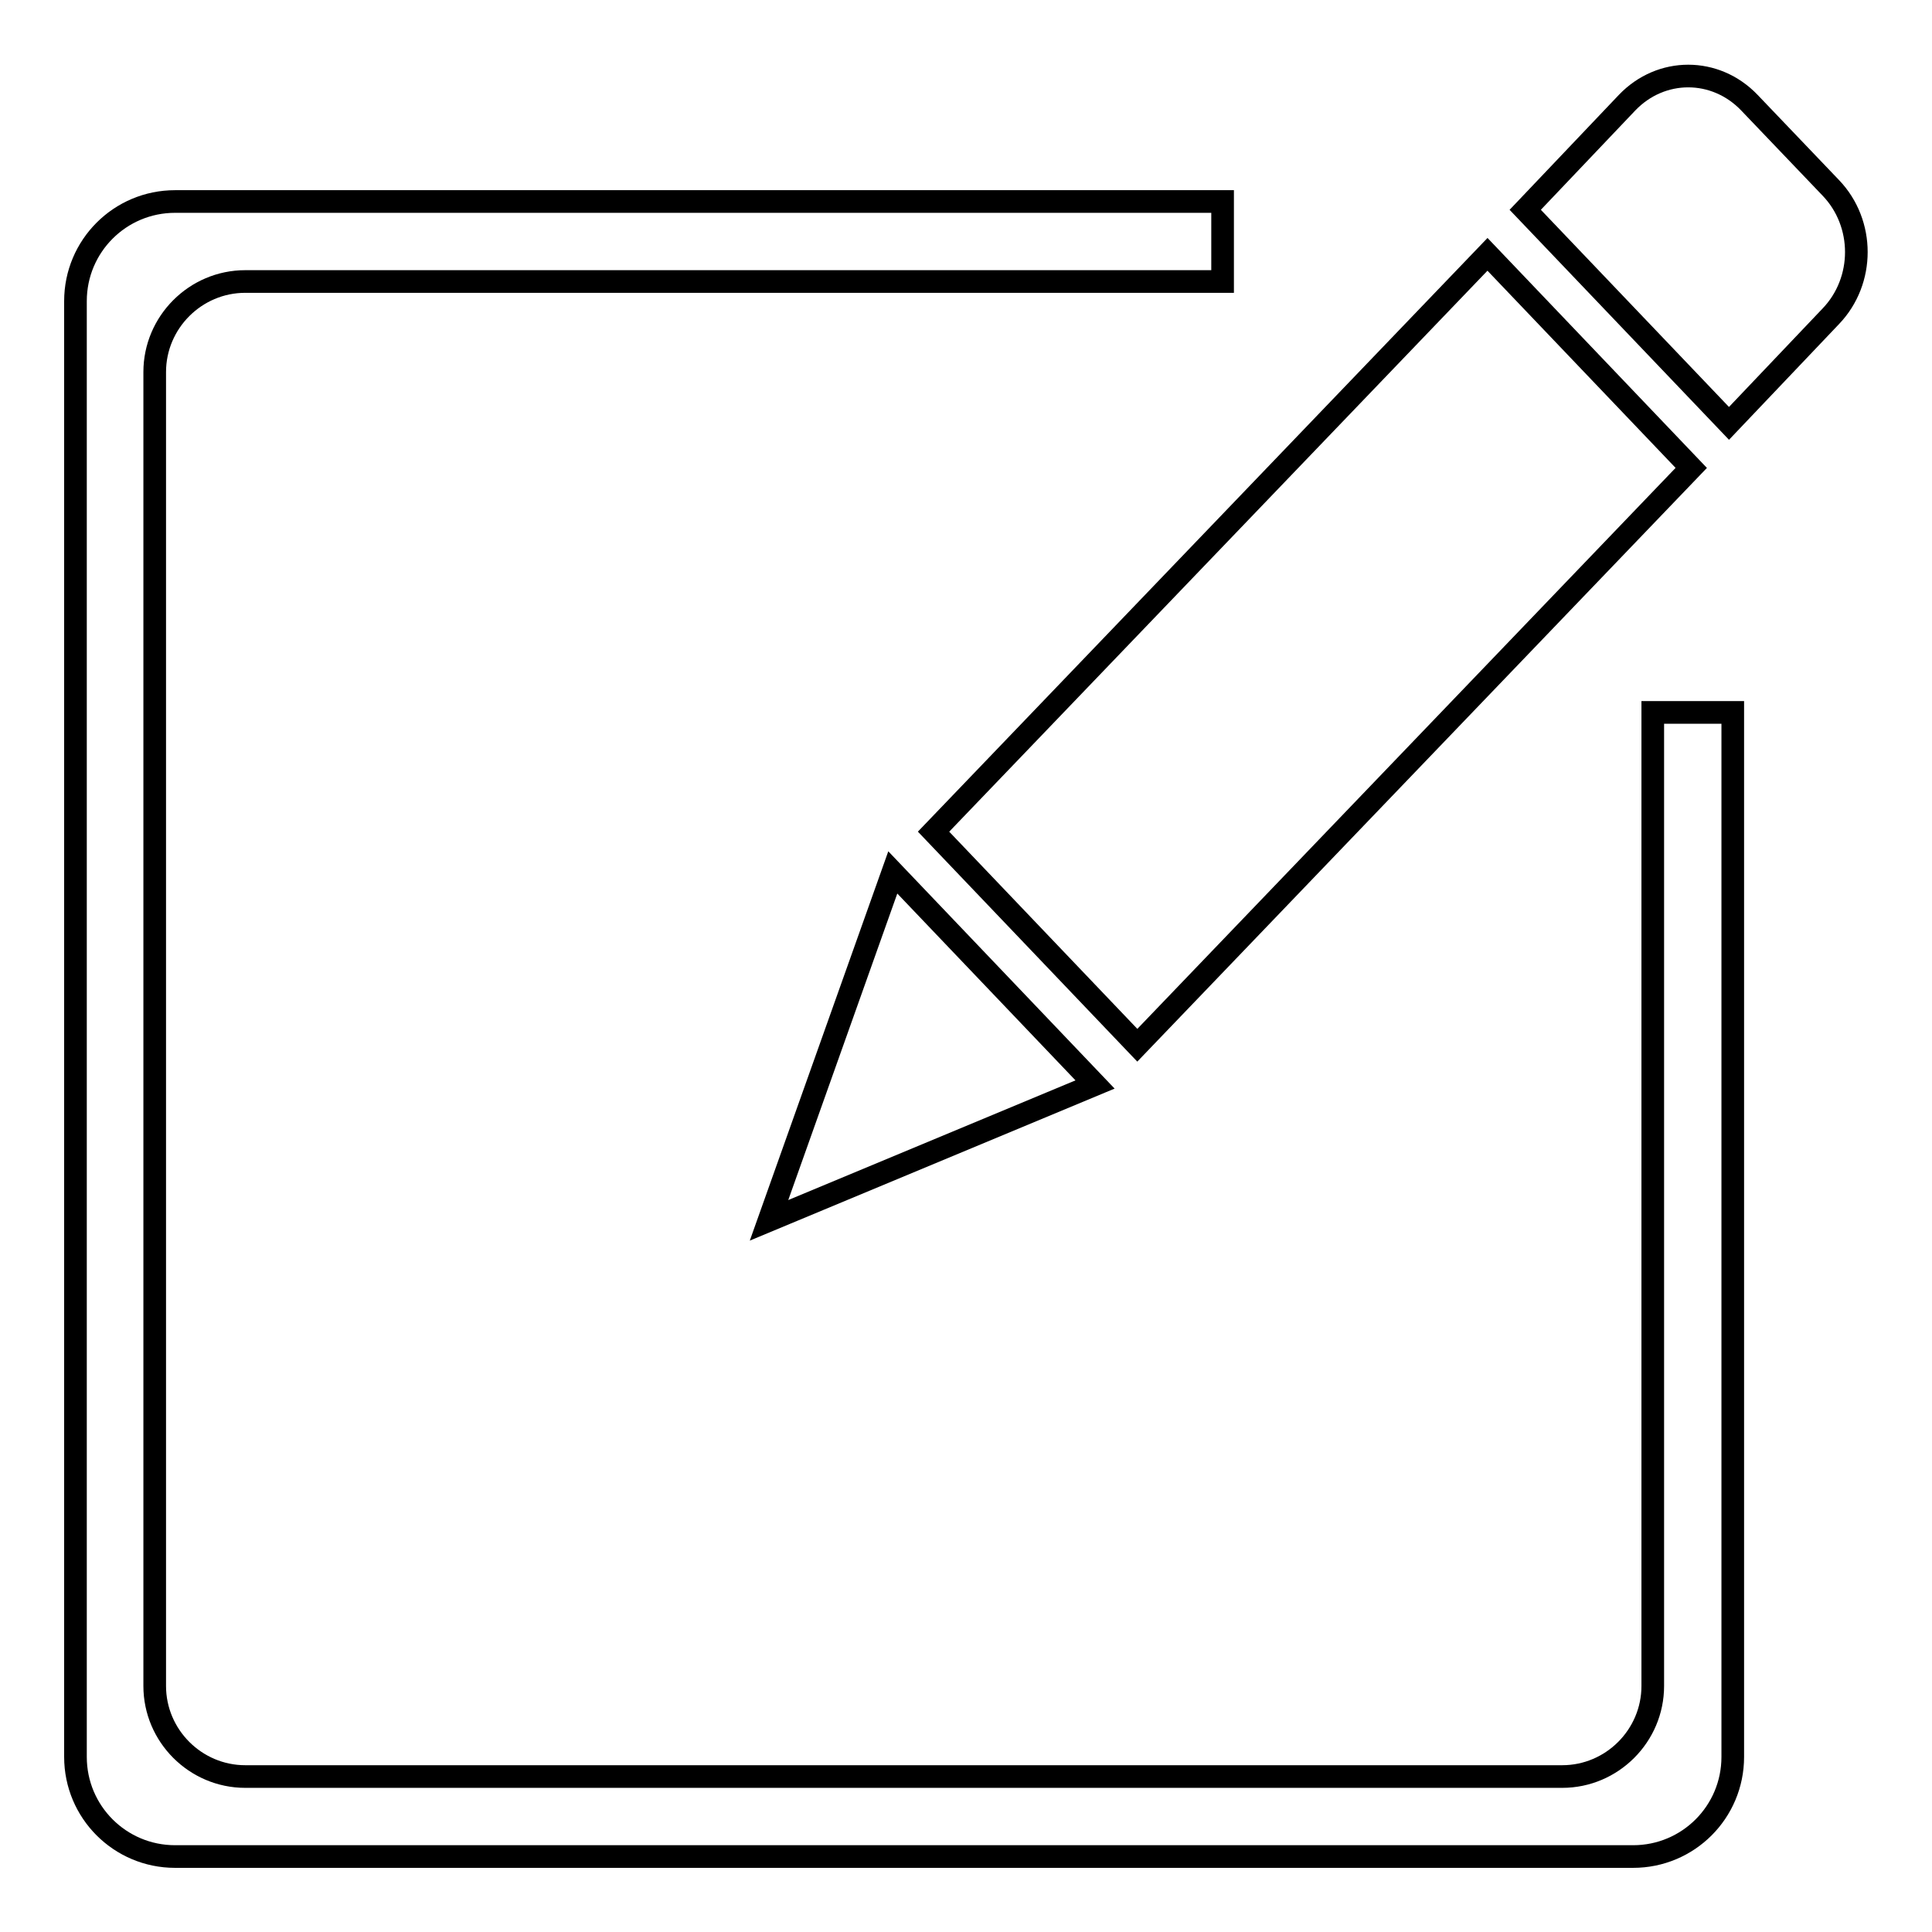
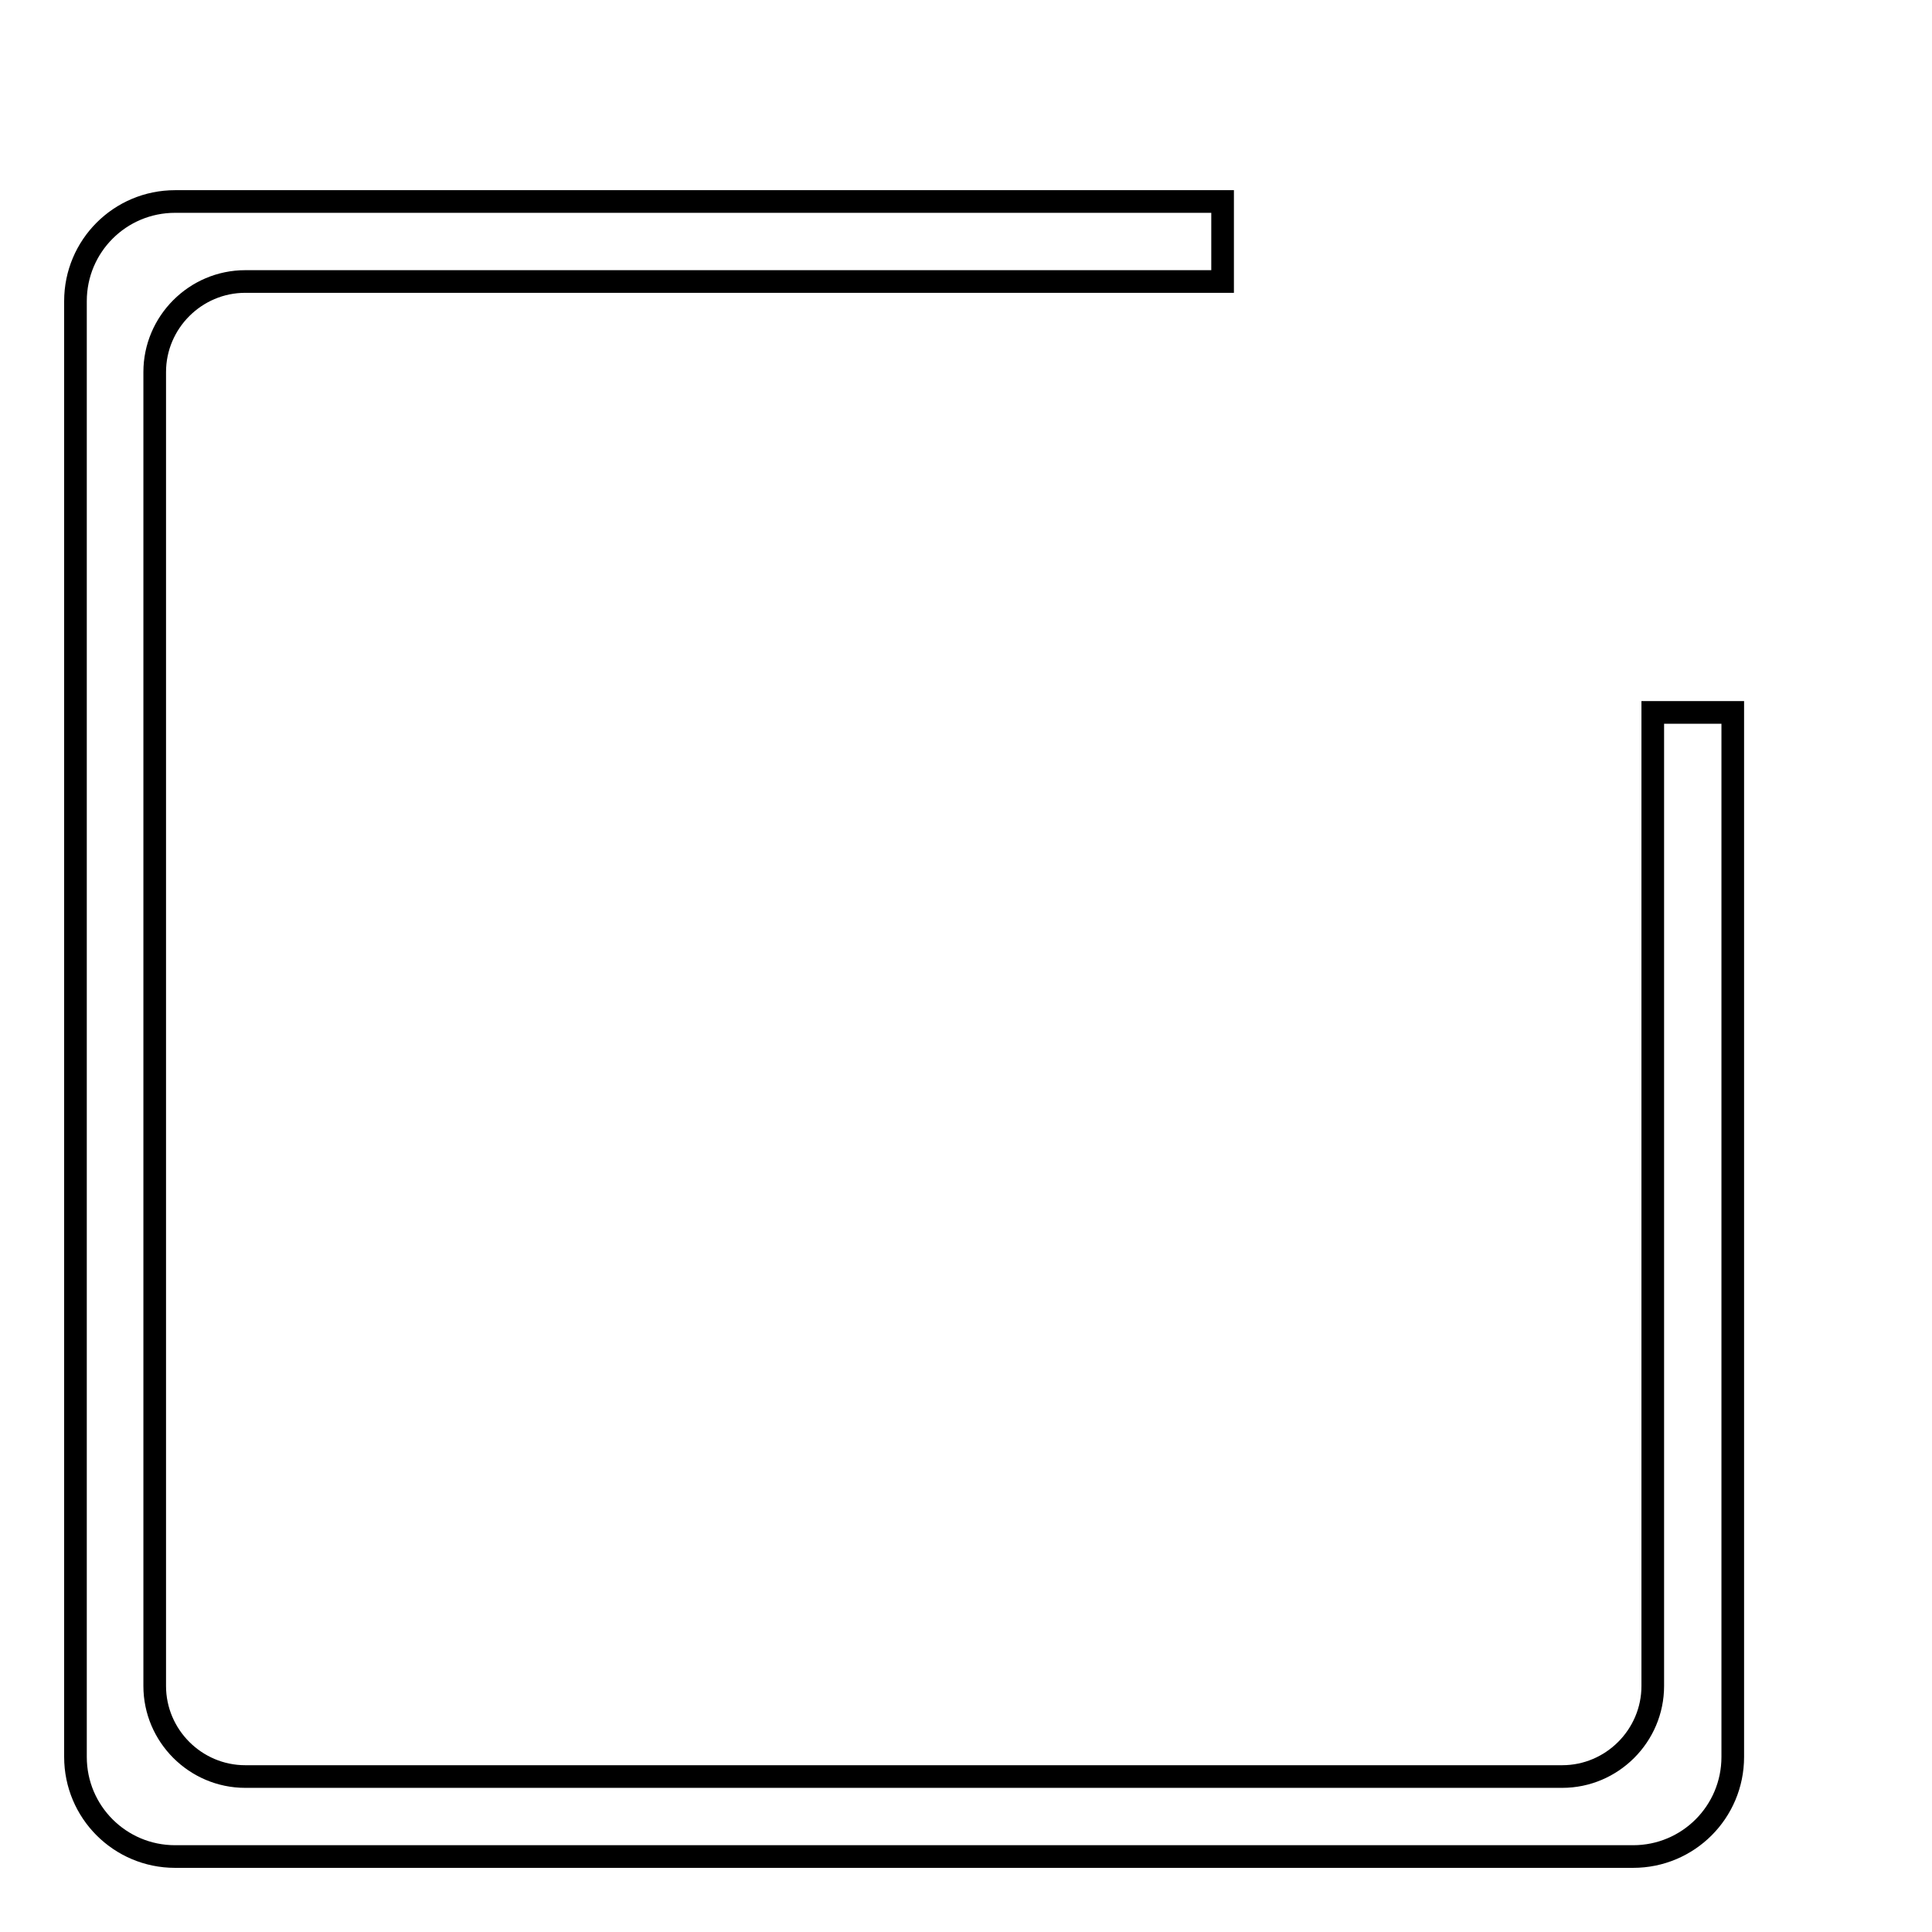
<svg xmlns="http://www.w3.org/2000/svg" version="1.1" x="0px" y="0px" viewBox="0 0 256 256" enable-background="new 0 0 256 256" xml:space="preserve">
  <g>
-     <path stroke-width="3" fill-opacity="0" stroke="#000000" d="M224.1,62l-27-28.3l-73.4,76.5l27,28.3L224.1,62z M101.9,161.7l43.2-18l-26.8-28.1L101.9,161.7z  M242.6,24.9l-10.8-11.3c-4.5-4.7-11.7-4.7-16.2,0l-13.5,14.2l27,28.3l13.5-14.2C247.1,37.2,247.1,29.6,242.6,24.9z" />
    <path stroke-width="3" fill-opacity="0" stroke="#000000" d="M219,223.4c0,6.6-5.4,12-12,12H32.5c-6.6,0-12-5.4-12-12V49.3c0-6.6,5.4-12,12-12H162V26.7H23.2 c-7.3,0-13.2,5.9-13.2,13.2v192.9c0,7.3,5.9,13.2,13.2,13.2h193.2c7.3,0,13.2-5.9,13.2-13.2V94.4H219V223.4z" />
  </g>
</svg>